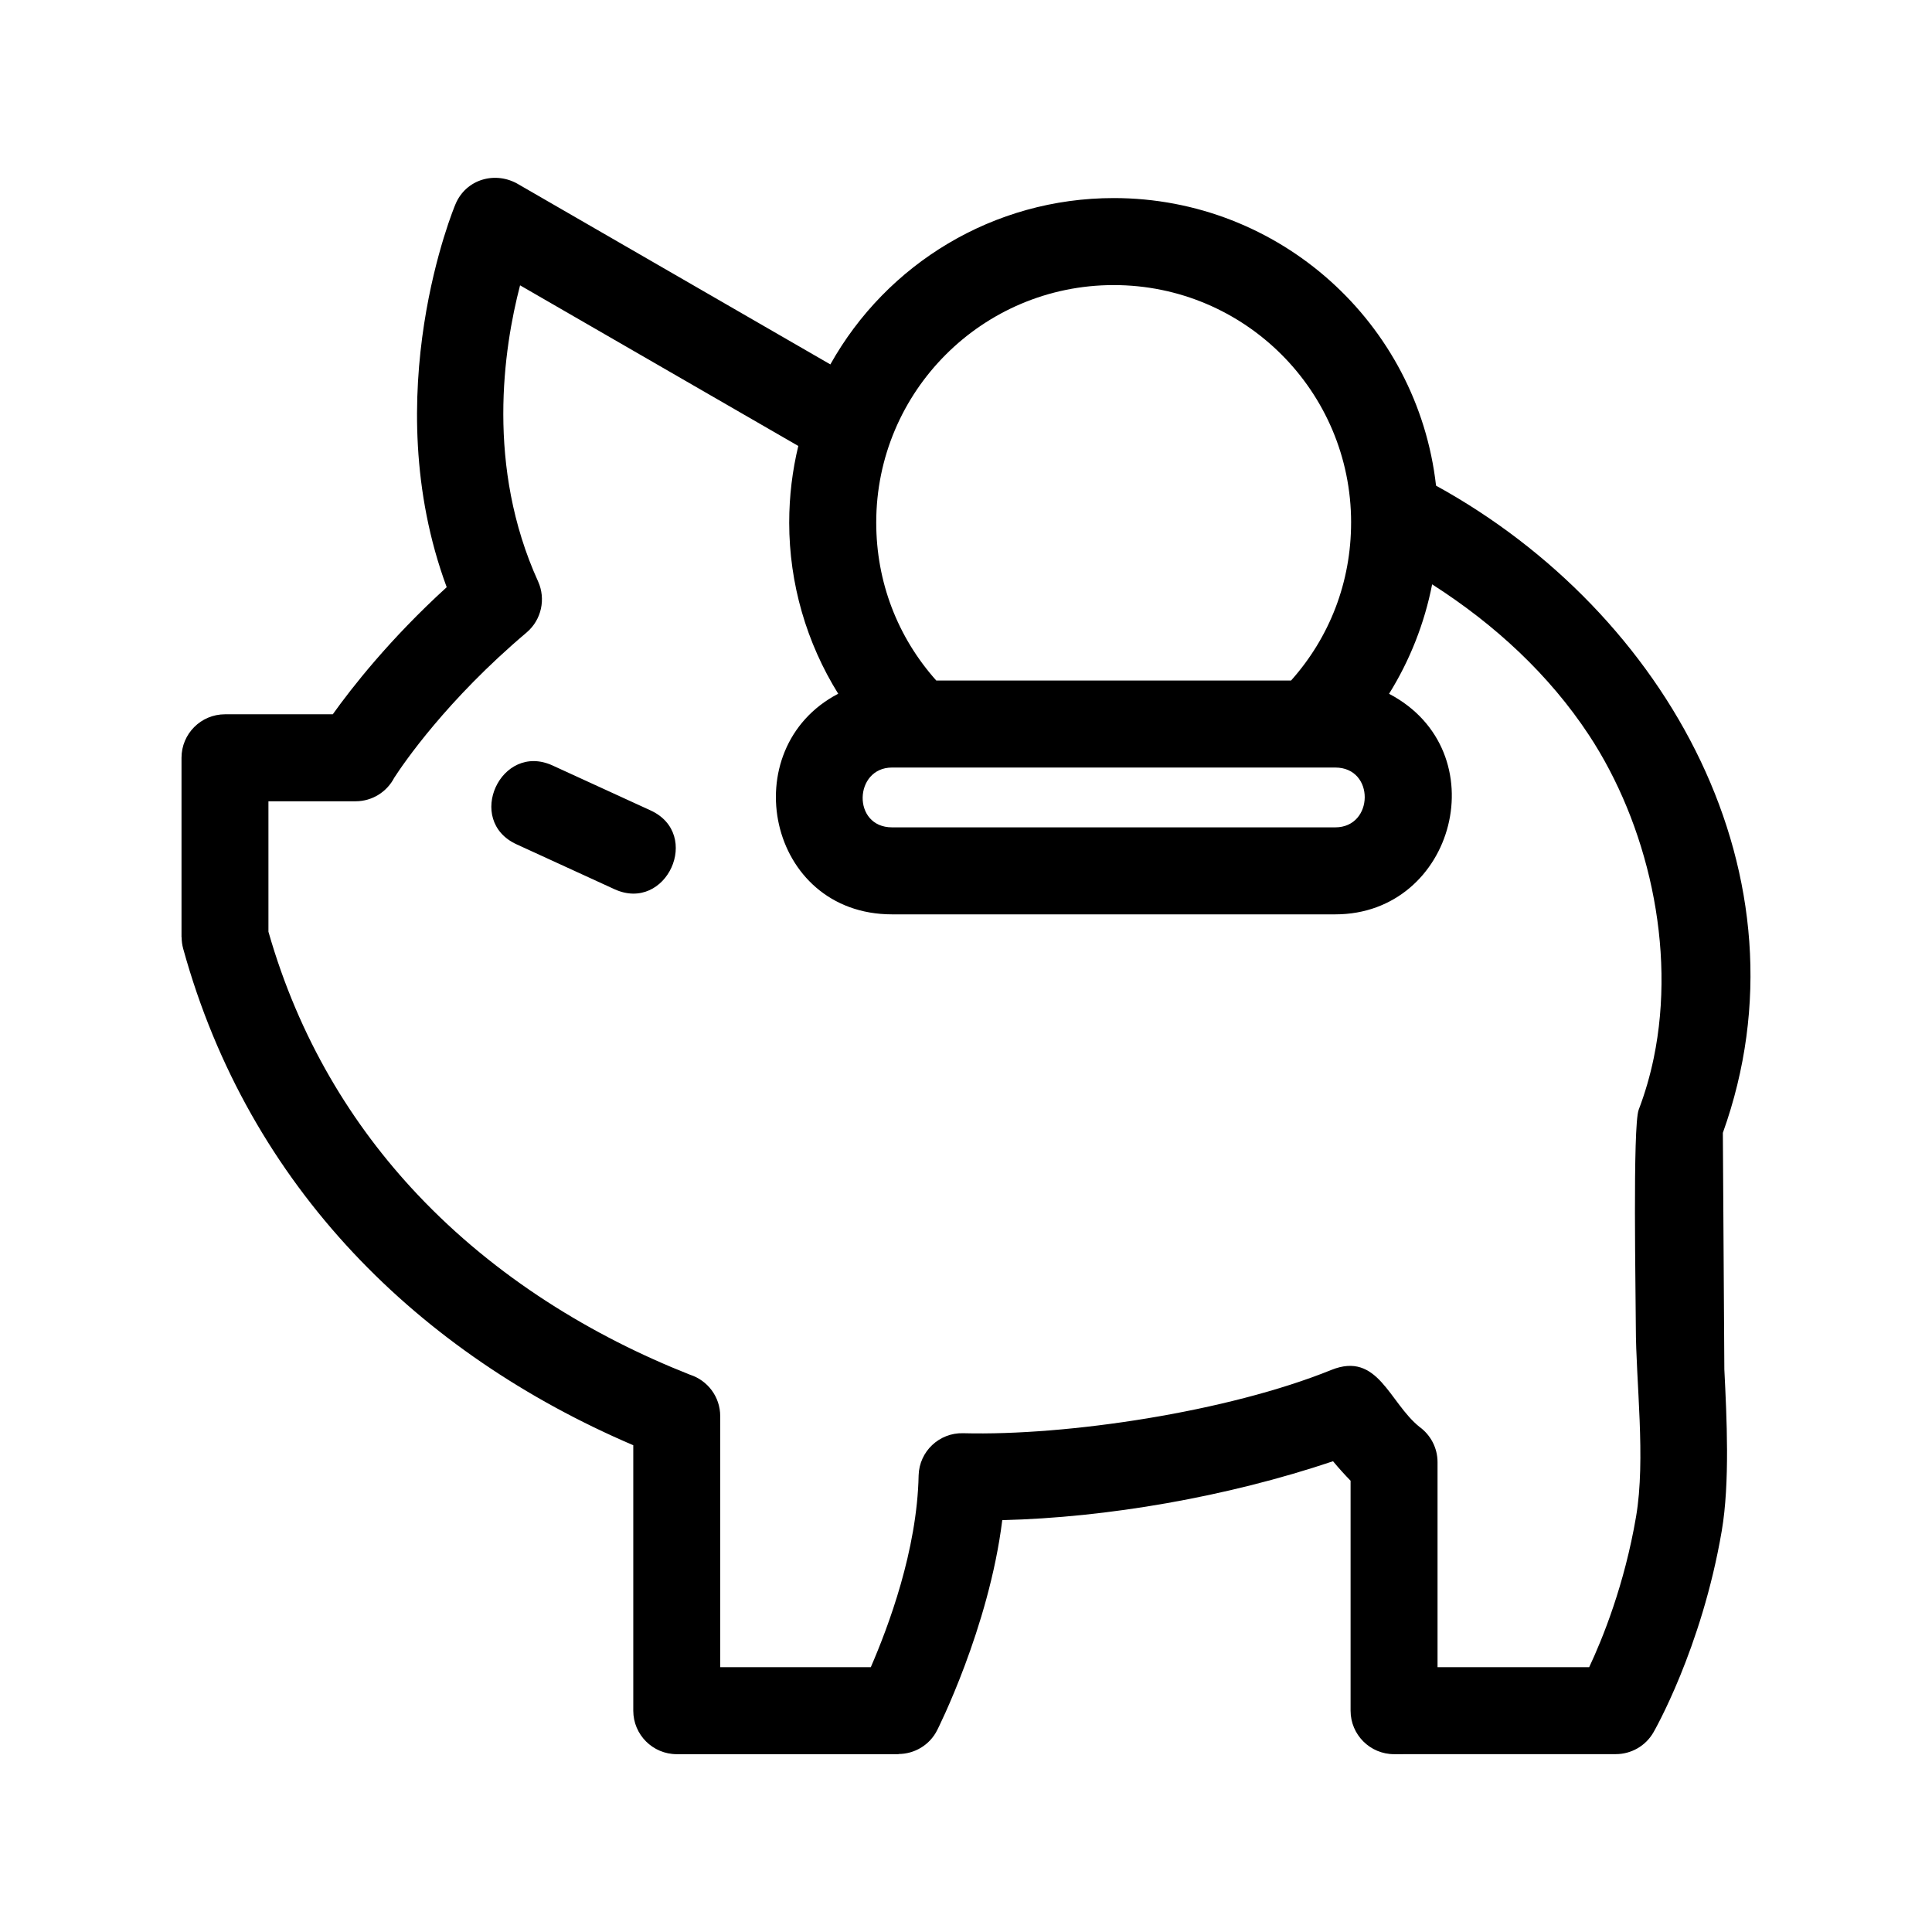
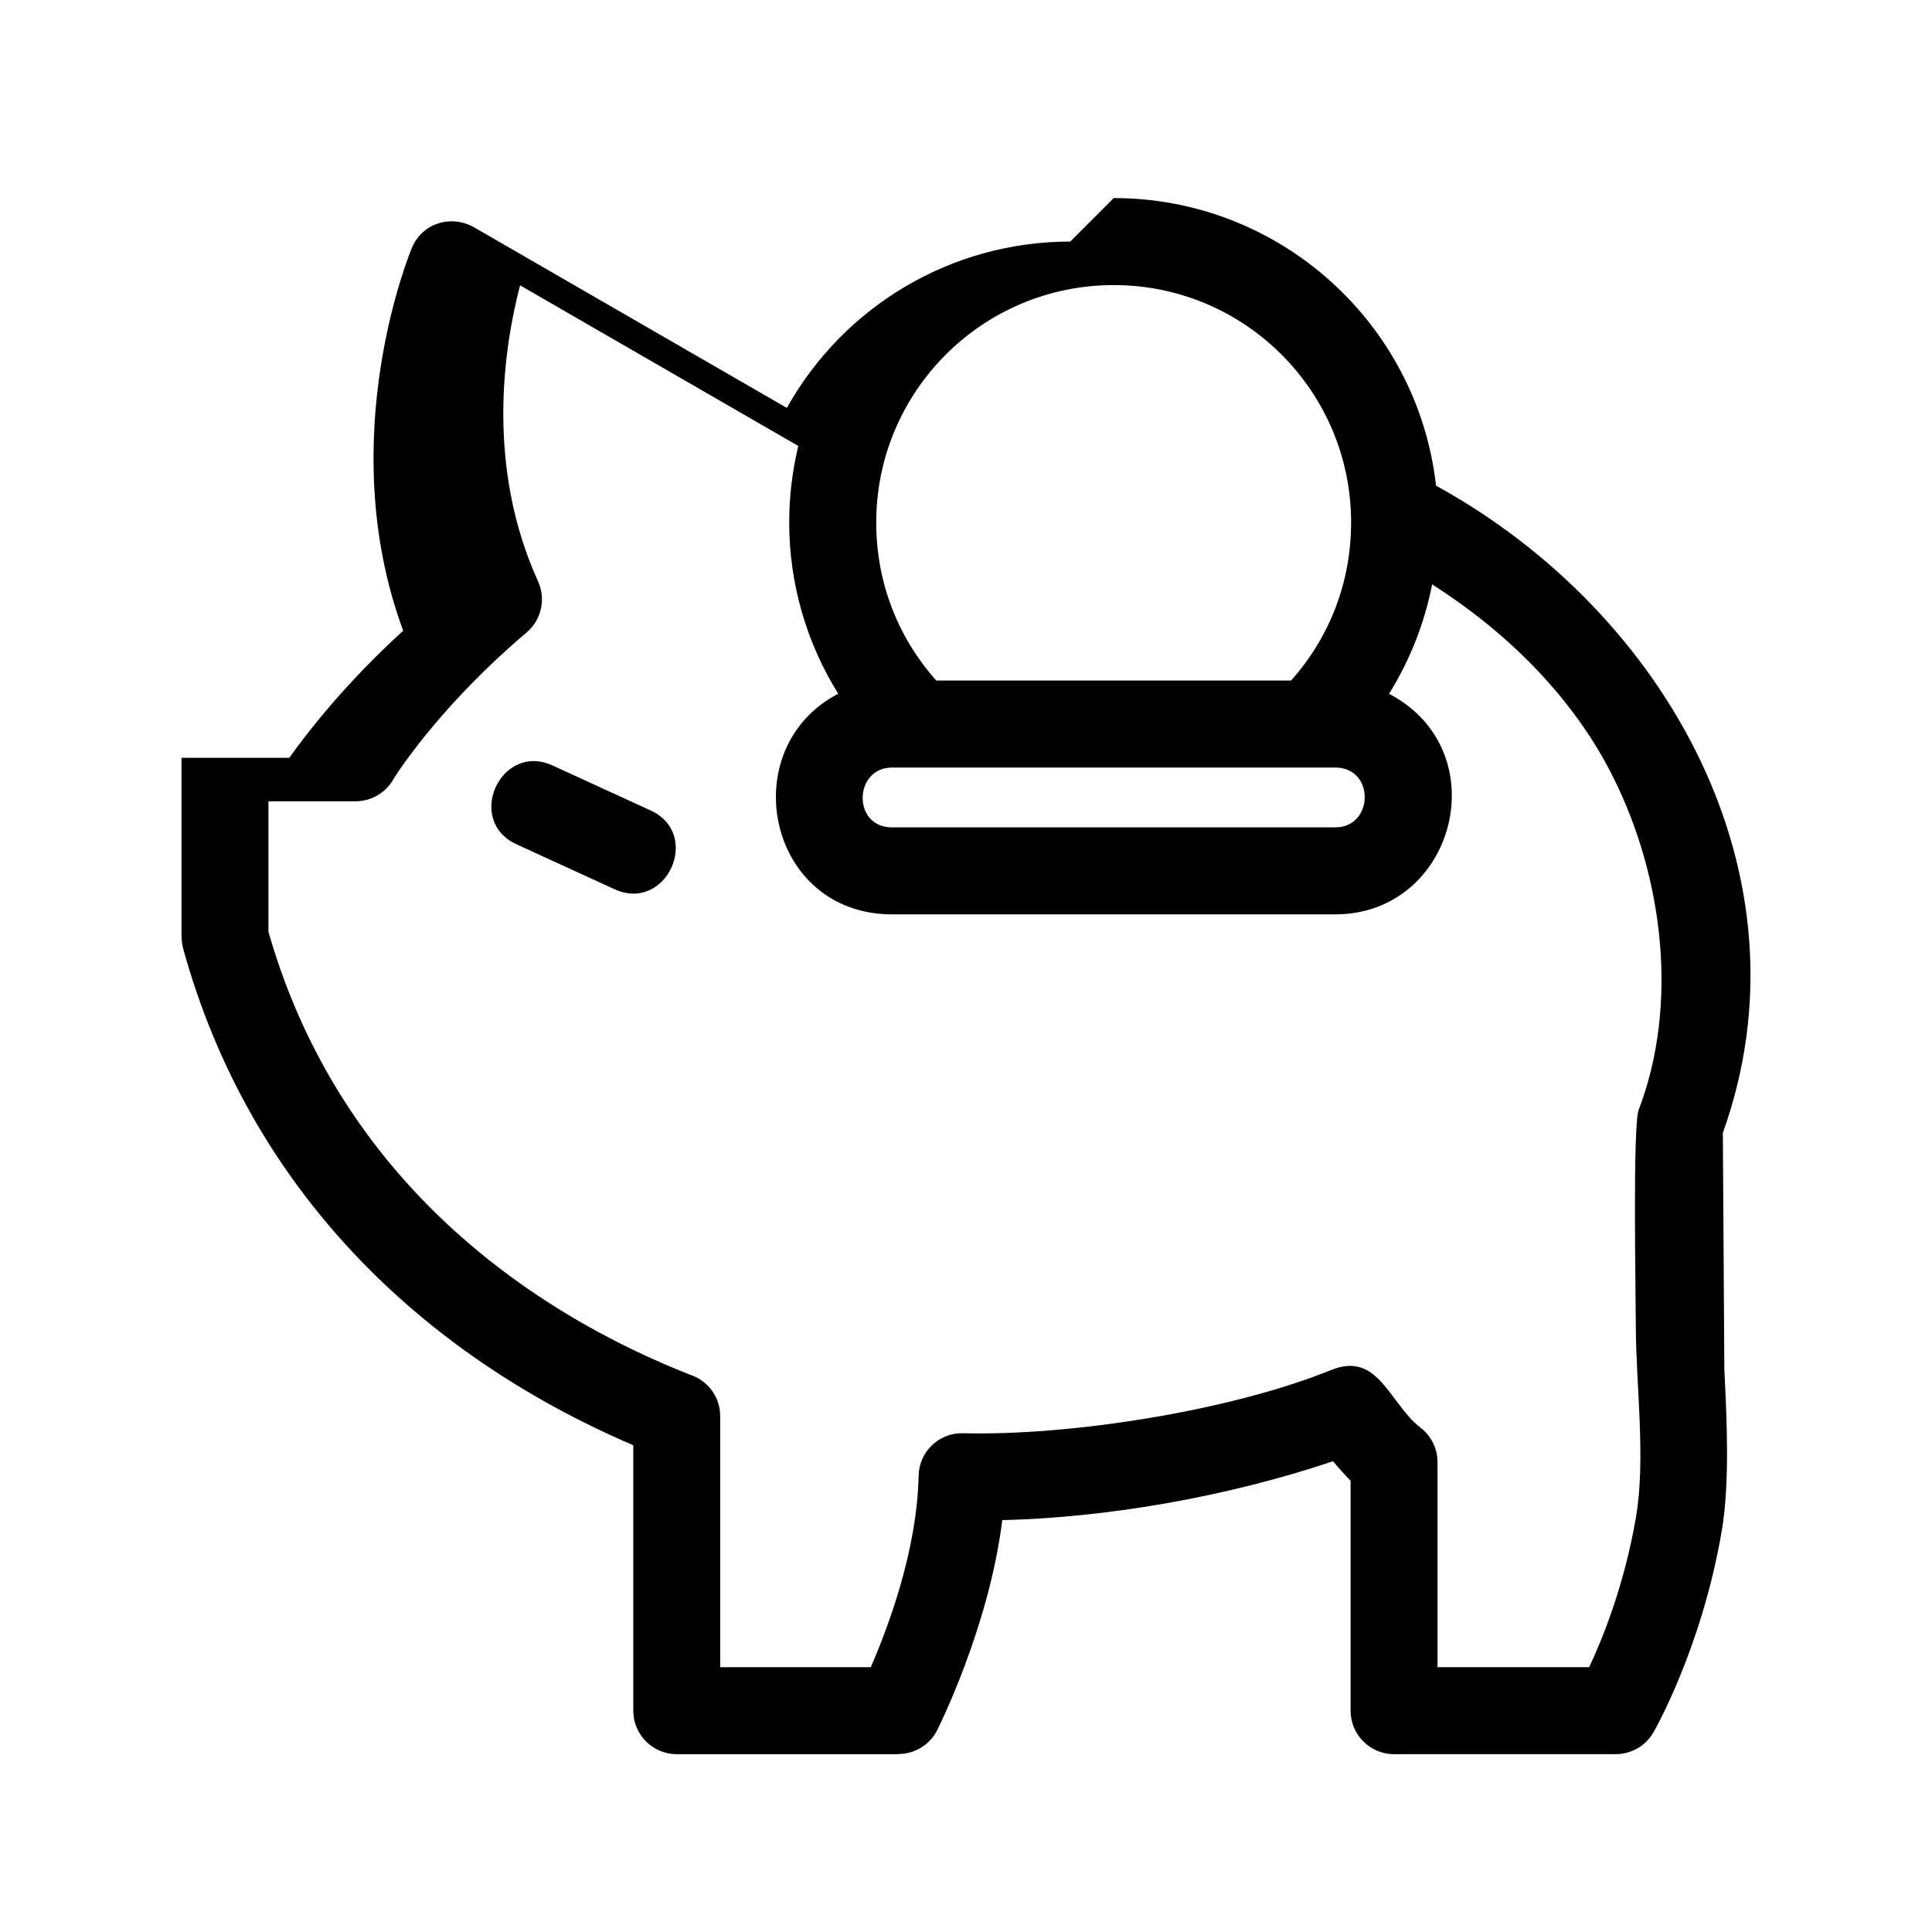
<svg xmlns="http://www.w3.org/2000/svg" fill="#000000" width="800px" height="800px" version="1.1" viewBox="144 144 512 512">
-   <path d="m439.14 196.49c43.949 0 80.551 33.102 85.426 76.215 61.297 33.68 100.33 103.7 76.008 171.51l0.395 62.688c0.637 12.816 1.488 30.008-0.684 42.777-5.332 31.348-18.055 53.324-18.09 53.387-2.125 3.715-6.004 5.797-9.996 5.797l-58.754 0.012c-6.359 0-11.527-5.16-11.527-11.527v-60.941c-1.355-1.387-2.953-3.113-4.652-5.164-28.094 9.457-59.93 14.941-87.656 15.609-3.539 28.594-17.191 55.543-17.234 55.633-2.012 4.016-6.059 6.336-10.27 6.344v0.047h-58.754c-6.359 0-11.527-5.16-11.527-11.527v-70.348c-56.621-24.23-101.78-68.199-119.27-131.56-0.281-1.016-0.418-2.047-0.418-3.059h-0.035v-47.562c0-6.367 5.164-11.527 11.531-11.527h28.559c5.012-7.023 15.086-19.922 30.188-33.68-18.91-51.152 2.219-101.25 2.285-101.4 2.777-6.809 10.754-9.008 16.848-5.297l82.539 47.656c14.926-26.688 43.266-44.082 75.102-44.082zm-158.23 171.27c-13.762-6.289-4.199-27.184 9.543-20.891l25.938 11.891c13.762 6.297 4.195 27.184-9.543 20.891zm72.238-85.289c0-6.984 0.84-13.781 2.41-20.285l-73.734-42.57c-4.391 16.848-9.051 48.039 4.785 78.492 2.059 4.562 0.945 10.117-3.059 13.516-21.215 17.93-32.688 34.801-35.074 38.488-1.918 3.703-5.785 6.234-10.242 6.234h-23.094v34.574c8.074 28.242 22.129 51.223 39.488 69.621 20.793 22.039 46.414 37.59 72.246 47.777 4.637 1.492 7.992 5.836 7.992 10.973v66.531h39.906c4.629-10.691 12.277-30.953 12.676-50.836 0.172-6.344 5.457-11.34 11.801-11.168 27.672 0.727 70.199-5.695 97.547-16.762 12.391-5.016 15.328 8.621 23.391 15.09 2.891 2.094 4.777 5.5 4.777 9.344v54.336h40.184c3.535-7.516 9.348-21.805 12.43-39.922 2.606-15.305-0.066-35.828-0.066-50.301 0-8.145-0.875-53.227 0.762-57.52 1.691-4.434 3.012-9.004 3.977-13.656 6.094-29.371-1.742-62.227-17.172-85.641-10.516-15.953-24.855-29.258-41.547-39.93-2.012 10.301-5.902 20.148-11.414 29.004 28.891 15.148 17.582 58.453-14.262 58.453h-117.45c-33.145 0-42.016-43.988-14.27-58.469-8.379-13.453-12.988-29.152-12.988-45.371zm148.91 0c0-34.75-28.168-62.922-62.922-62.922-34.75 0-62.926 28.168-62.926 62.922 0 15.762 5.652 30.379 15.91 41.875h94.023c10.258-11.496 15.91-26.109 15.91-41.875zm-4.199 64.934h-117.45c-10.129 0-10.656 15.852 0 15.852h117.45c10.266 0 10.555-15.852 0-15.852z" />
+   <path d="m439.14 196.49c43.949 0 80.551 33.102 85.426 76.215 61.297 33.68 100.33 103.7 76.008 171.51l0.395 62.688c0.637 12.816 1.488 30.008-0.684 42.777-5.332 31.348-18.055 53.324-18.09 53.387-2.125 3.715-6.004 5.797-9.996 5.797l-58.754 0.012c-6.359 0-11.527-5.16-11.527-11.527v-60.941c-1.355-1.387-2.953-3.113-4.652-5.164-28.094 9.457-59.93 14.941-87.656 15.609-3.539 28.594-17.191 55.543-17.234 55.633-2.012 4.016-6.059 6.336-10.27 6.344v0.047h-58.754c-6.359 0-11.527-5.16-11.527-11.527v-70.348c-56.621-24.23-101.78-68.199-119.27-131.56-0.281-1.016-0.418-2.047-0.418-3.059h-0.035v-47.562h28.559c5.012-7.023 15.086-19.922 30.188-33.68-18.91-51.152 2.219-101.25 2.285-101.4 2.777-6.809 10.754-9.008 16.848-5.297l82.539 47.656c14.926-26.688 43.266-44.082 75.102-44.082zm-158.23 171.27c-13.762-6.289-4.199-27.184 9.543-20.891l25.938 11.891c13.762 6.297 4.195 27.184-9.543 20.891zm72.238-85.289c0-6.984 0.84-13.781 2.41-20.285l-73.734-42.57c-4.391 16.848-9.051 48.039 4.785 78.492 2.059 4.562 0.945 10.117-3.059 13.516-21.215 17.93-32.688 34.801-35.074 38.488-1.918 3.703-5.785 6.234-10.242 6.234h-23.094v34.574c8.074 28.242 22.129 51.223 39.488 69.621 20.793 22.039 46.414 37.59 72.246 47.777 4.637 1.492 7.992 5.836 7.992 10.973v66.531h39.906c4.629-10.691 12.277-30.953 12.676-50.836 0.172-6.344 5.457-11.34 11.801-11.168 27.672 0.727 70.199-5.695 97.547-16.762 12.391-5.016 15.328 8.621 23.391 15.09 2.891 2.094 4.777 5.5 4.777 9.344v54.336h40.184c3.535-7.516 9.348-21.805 12.43-39.922 2.606-15.305-0.066-35.828-0.066-50.301 0-8.145-0.875-53.227 0.762-57.52 1.691-4.434 3.012-9.004 3.977-13.656 6.094-29.371-1.742-62.227-17.172-85.641-10.516-15.953-24.855-29.258-41.547-39.93-2.012 10.301-5.902 20.148-11.414 29.004 28.891 15.148 17.582 58.453-14.262 58.453h-117.45c-33.145 0-42.016-43.988-14.27-58.469-8.379-13.453-12.988-29.152-12.988-45.371zm148.91 0c0-34.75-28.168-62.922-62.922-62.922-34.75 0-62.926 28.168-62.926 62.922 0 15.762 5.652 30.379 15.91 41.875h94.023c10.258-11.496 15.91-26.109 15.91-41.875zm-4.199 64.934h-117.45c-10.129 0-10.656 15.852 0 15.852h117.45c10.266 0 10.555-15.852 0-15.852z" />
</svg>